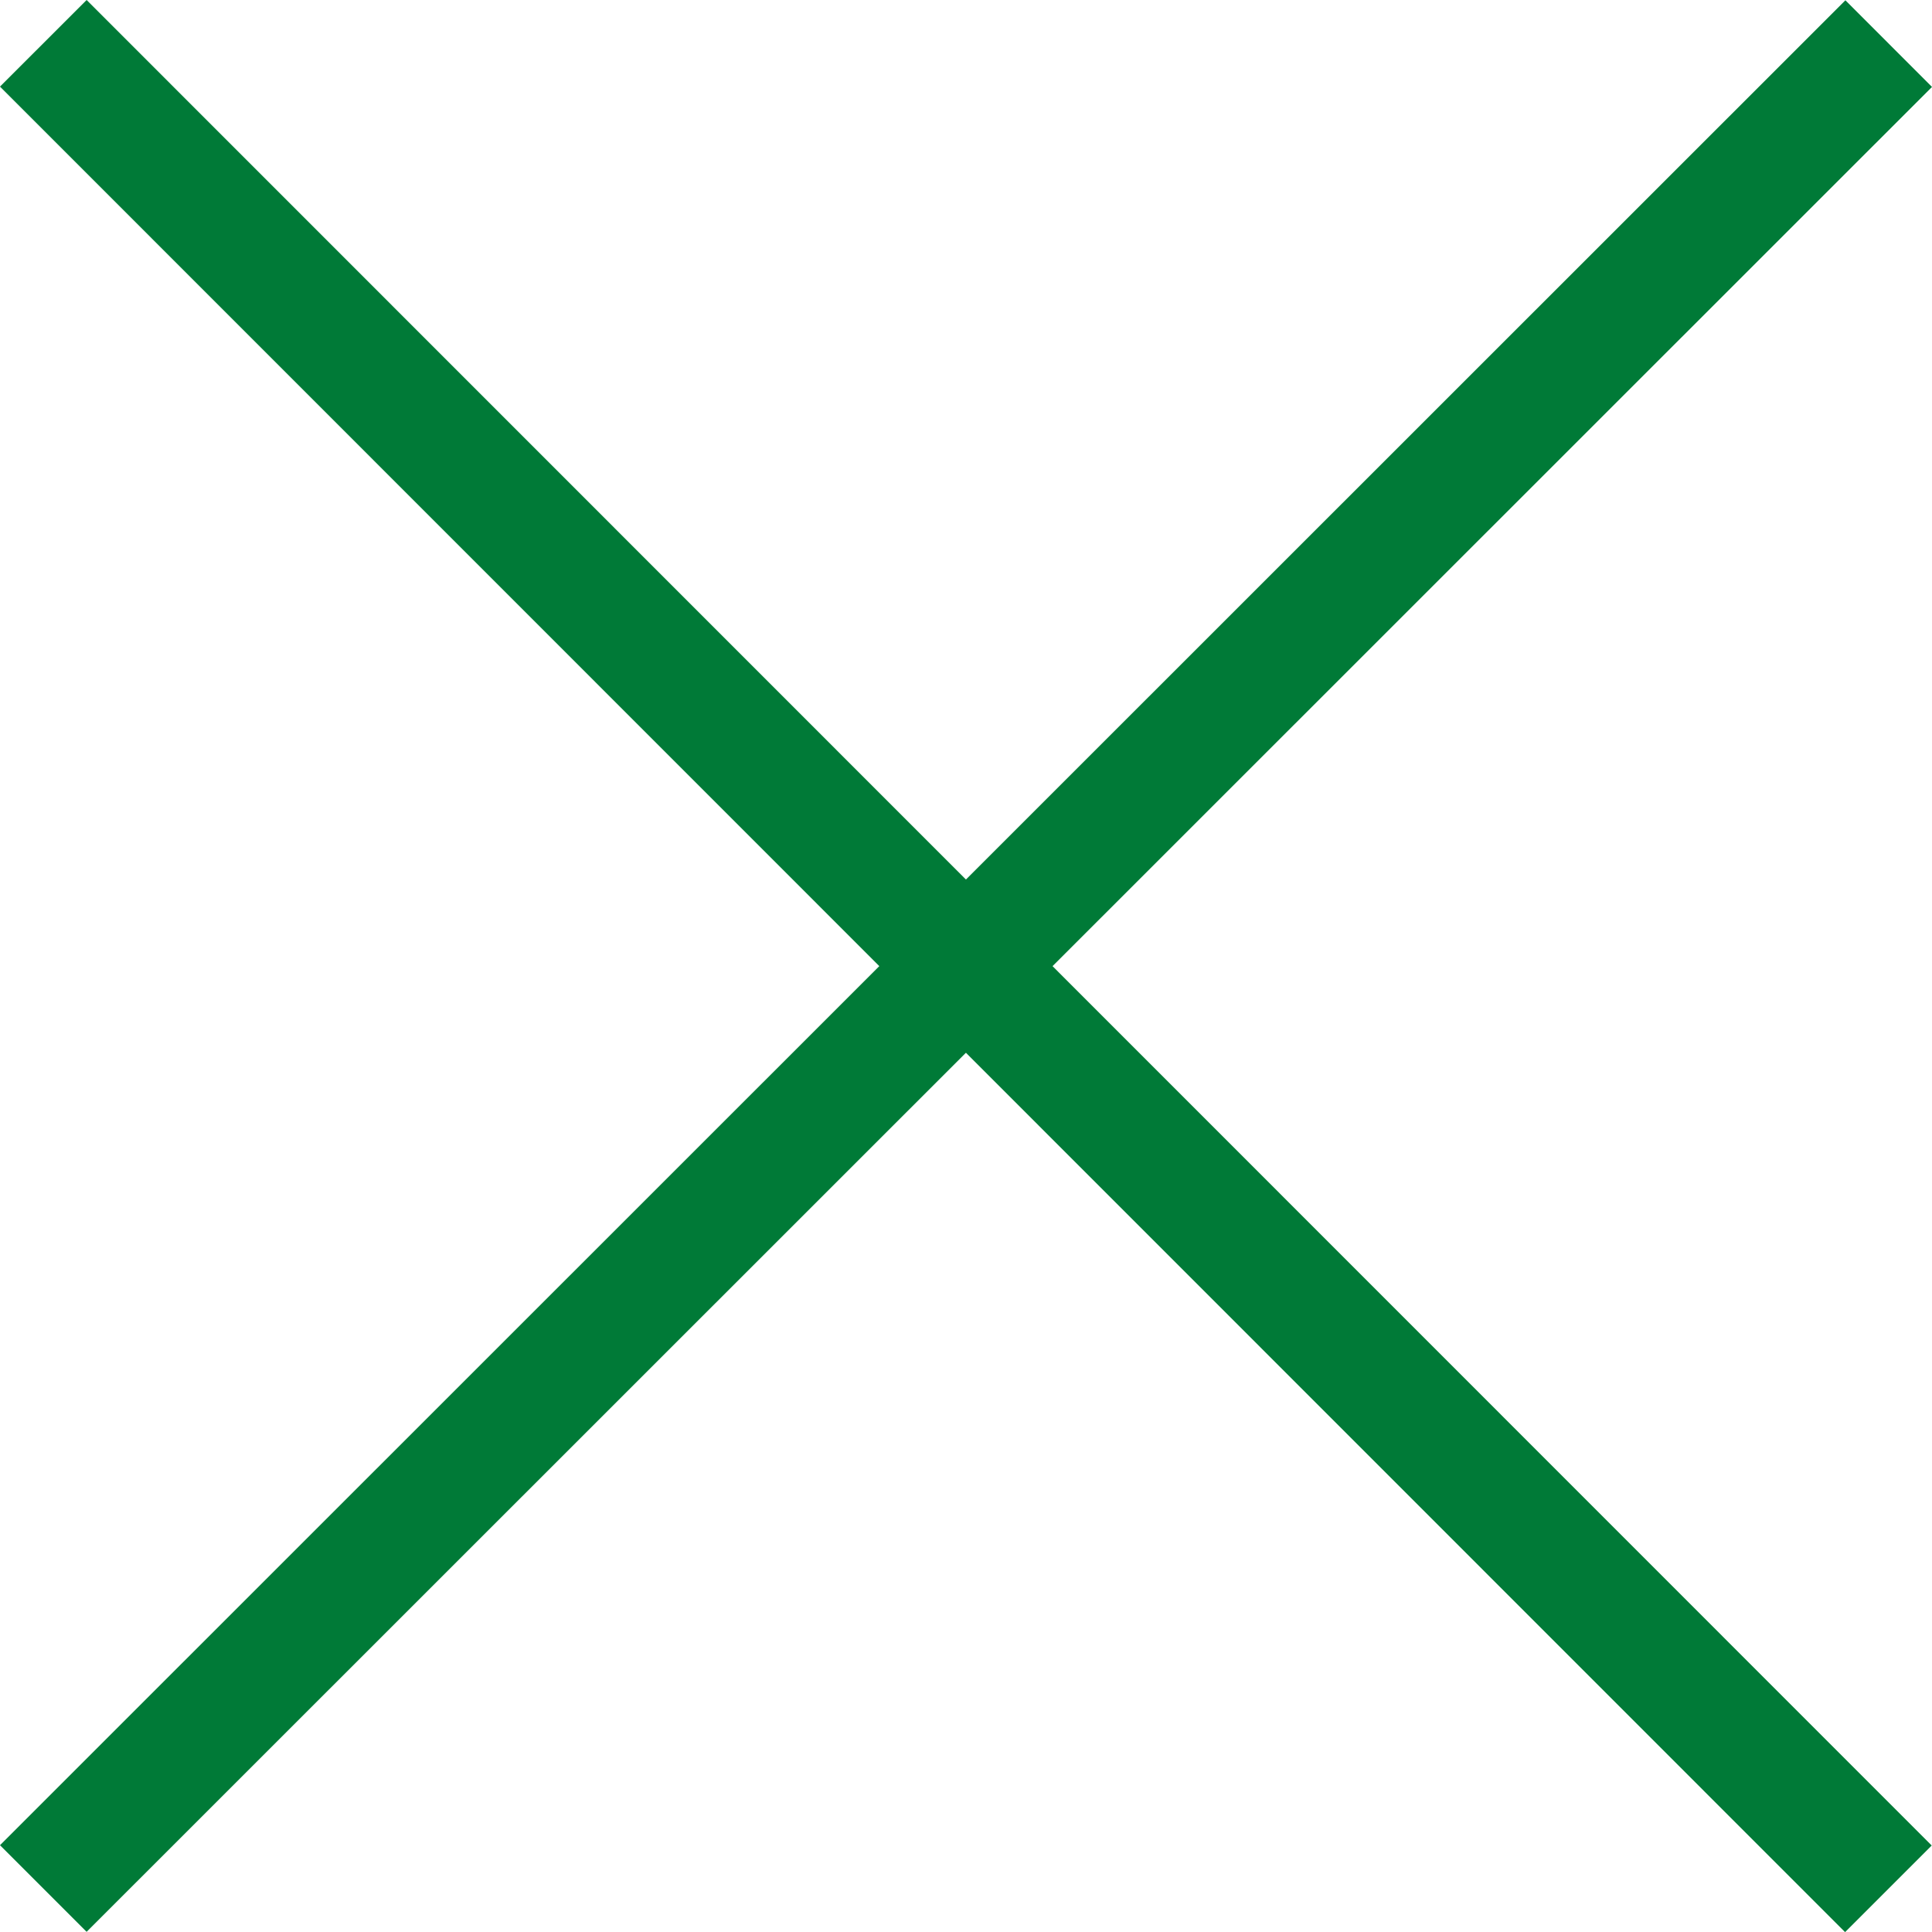
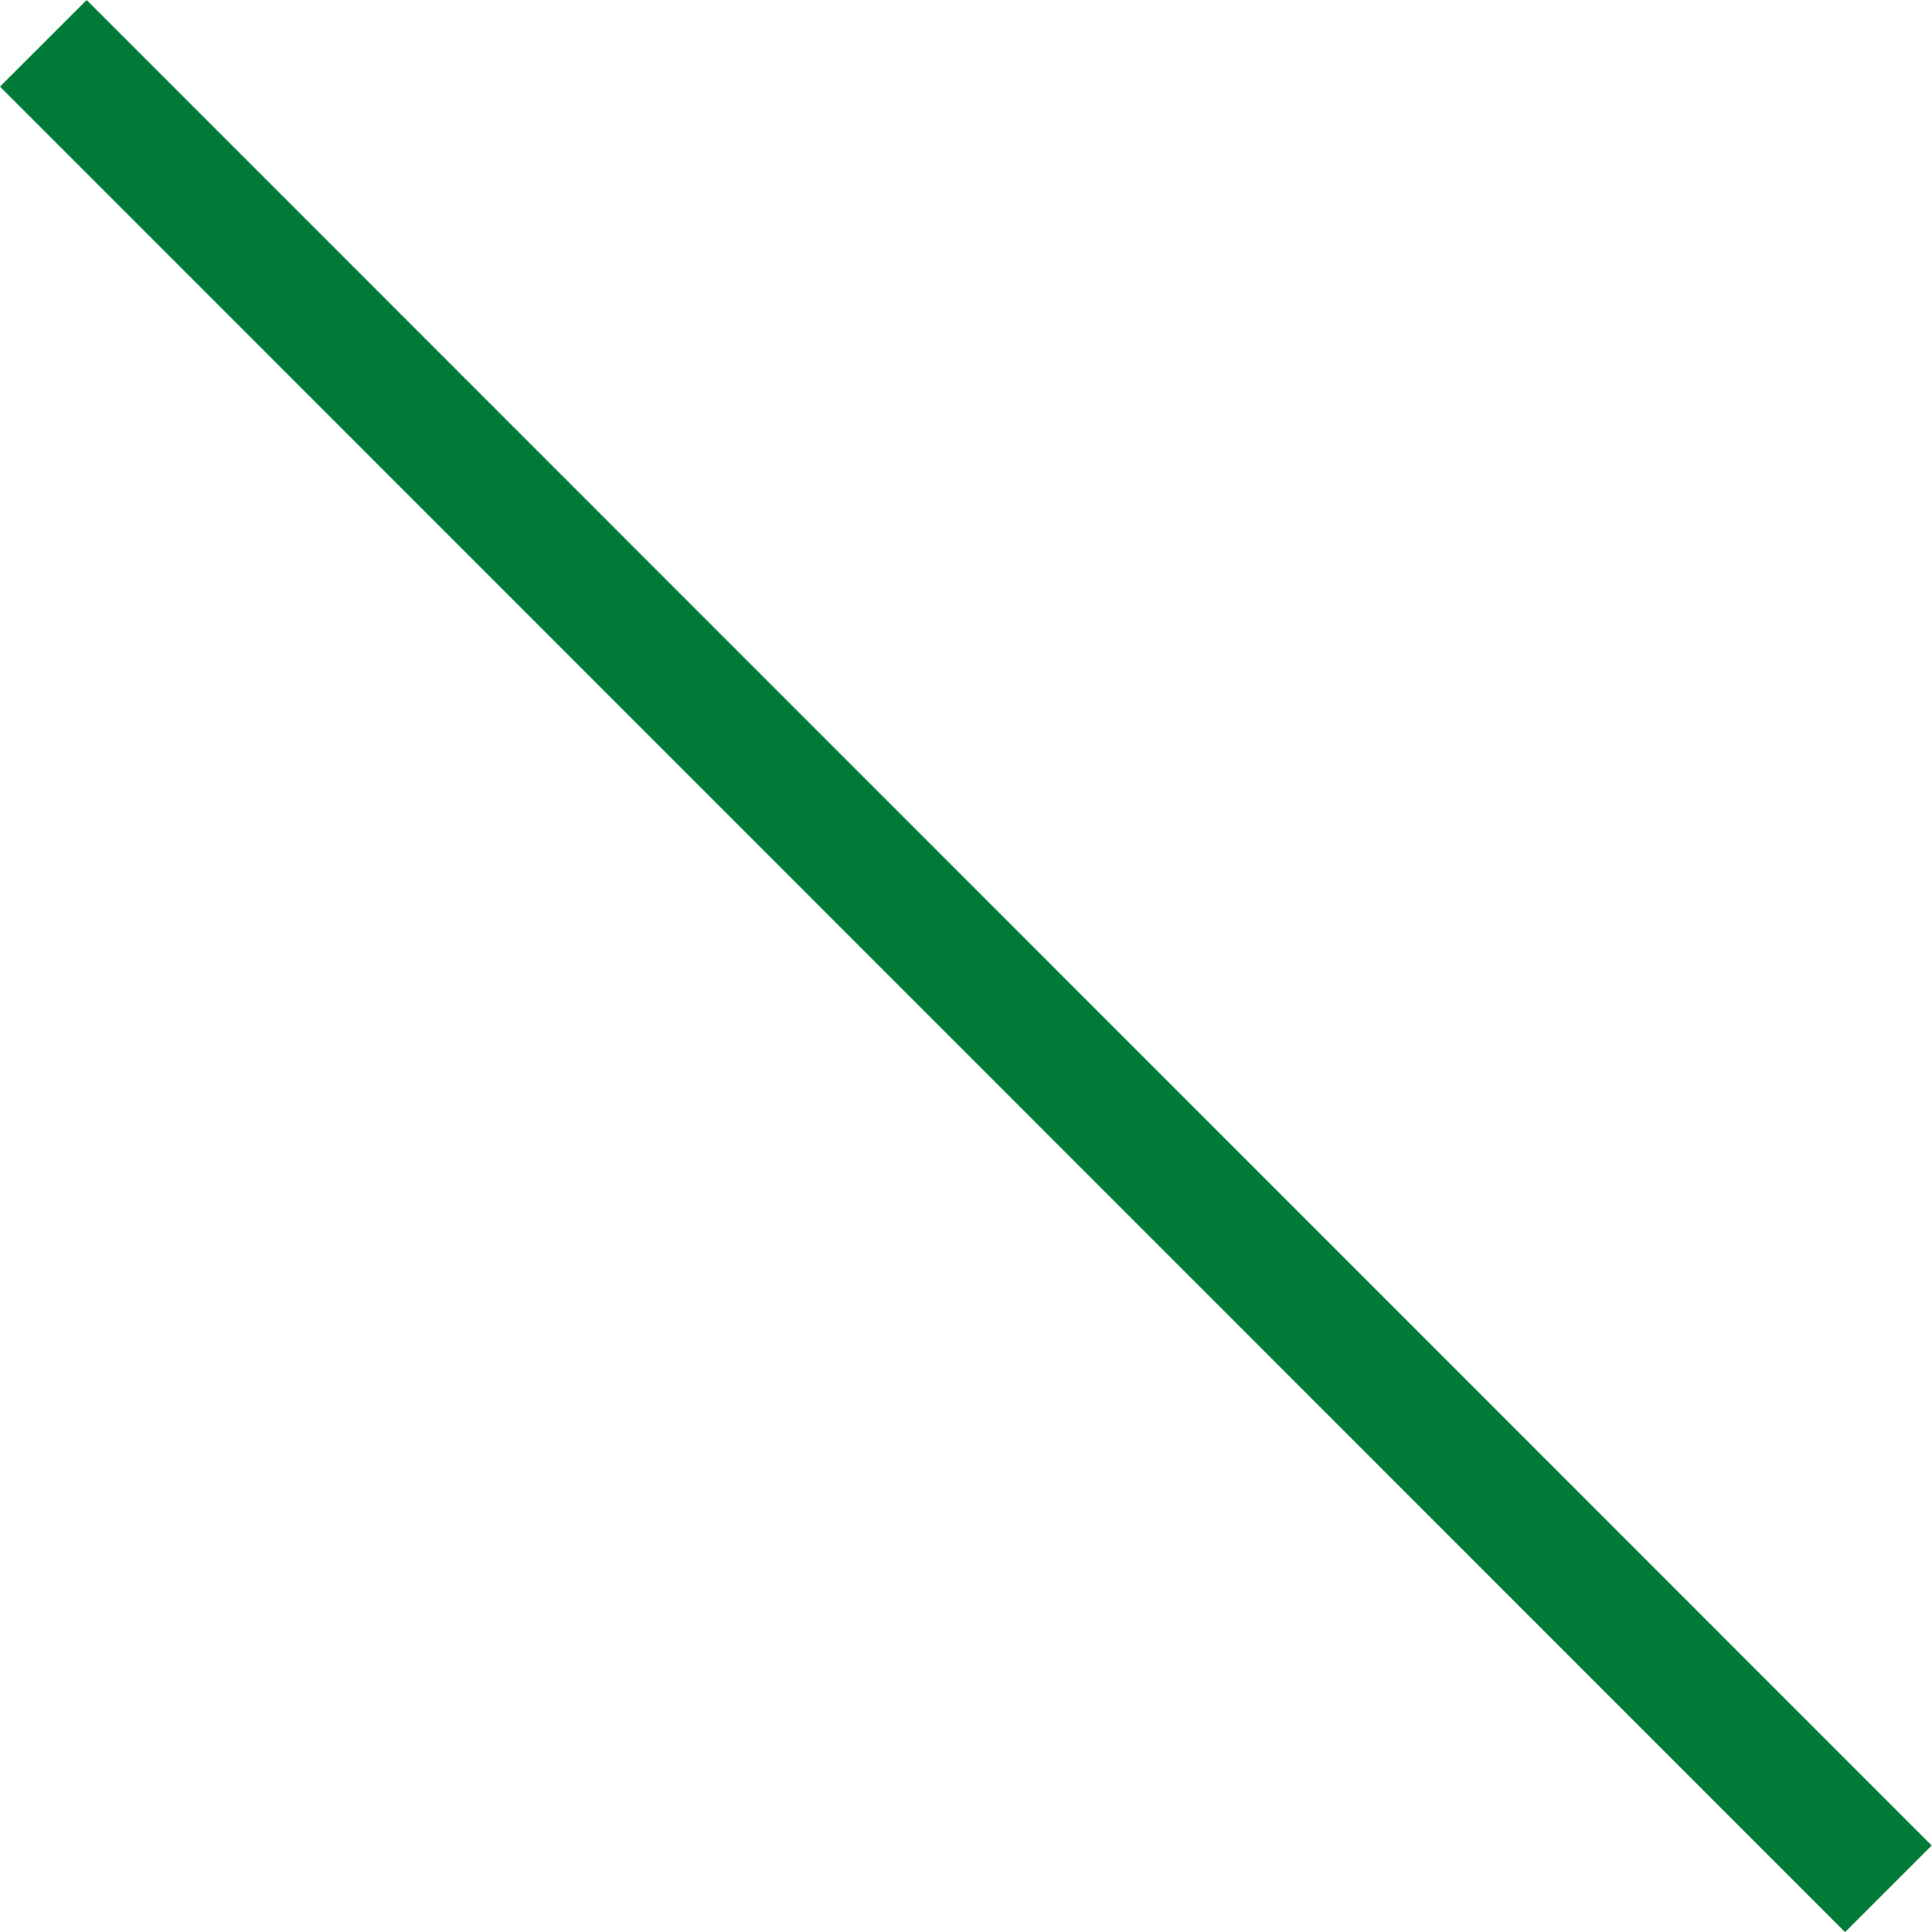
<svg xmlns="http://www.w3.org/2000/svg" viewBox="0 0 315.42 315.44">
  <defs>
    <style>.cls-1{fill:#007a37;}.cls-1,.cls-2{stroke:#007a37;stroke-miterlimit:10;stroke-width:20px;}.cls-2{fill:none;}</style>
  </defs>
  <g id="Layer_2" data-name="Layer 2">
    <g id="Layer_1-2" data-name="Layer 1">
      <line class="cls-1" x1="7.07" y1="7.07" x2="308.3" y2="308.37" />
-       <line class="cls-2" x1="308.35" y1="7.12" x2="7.07" y2="308.32" />
    </g>
  </g>
</svg>